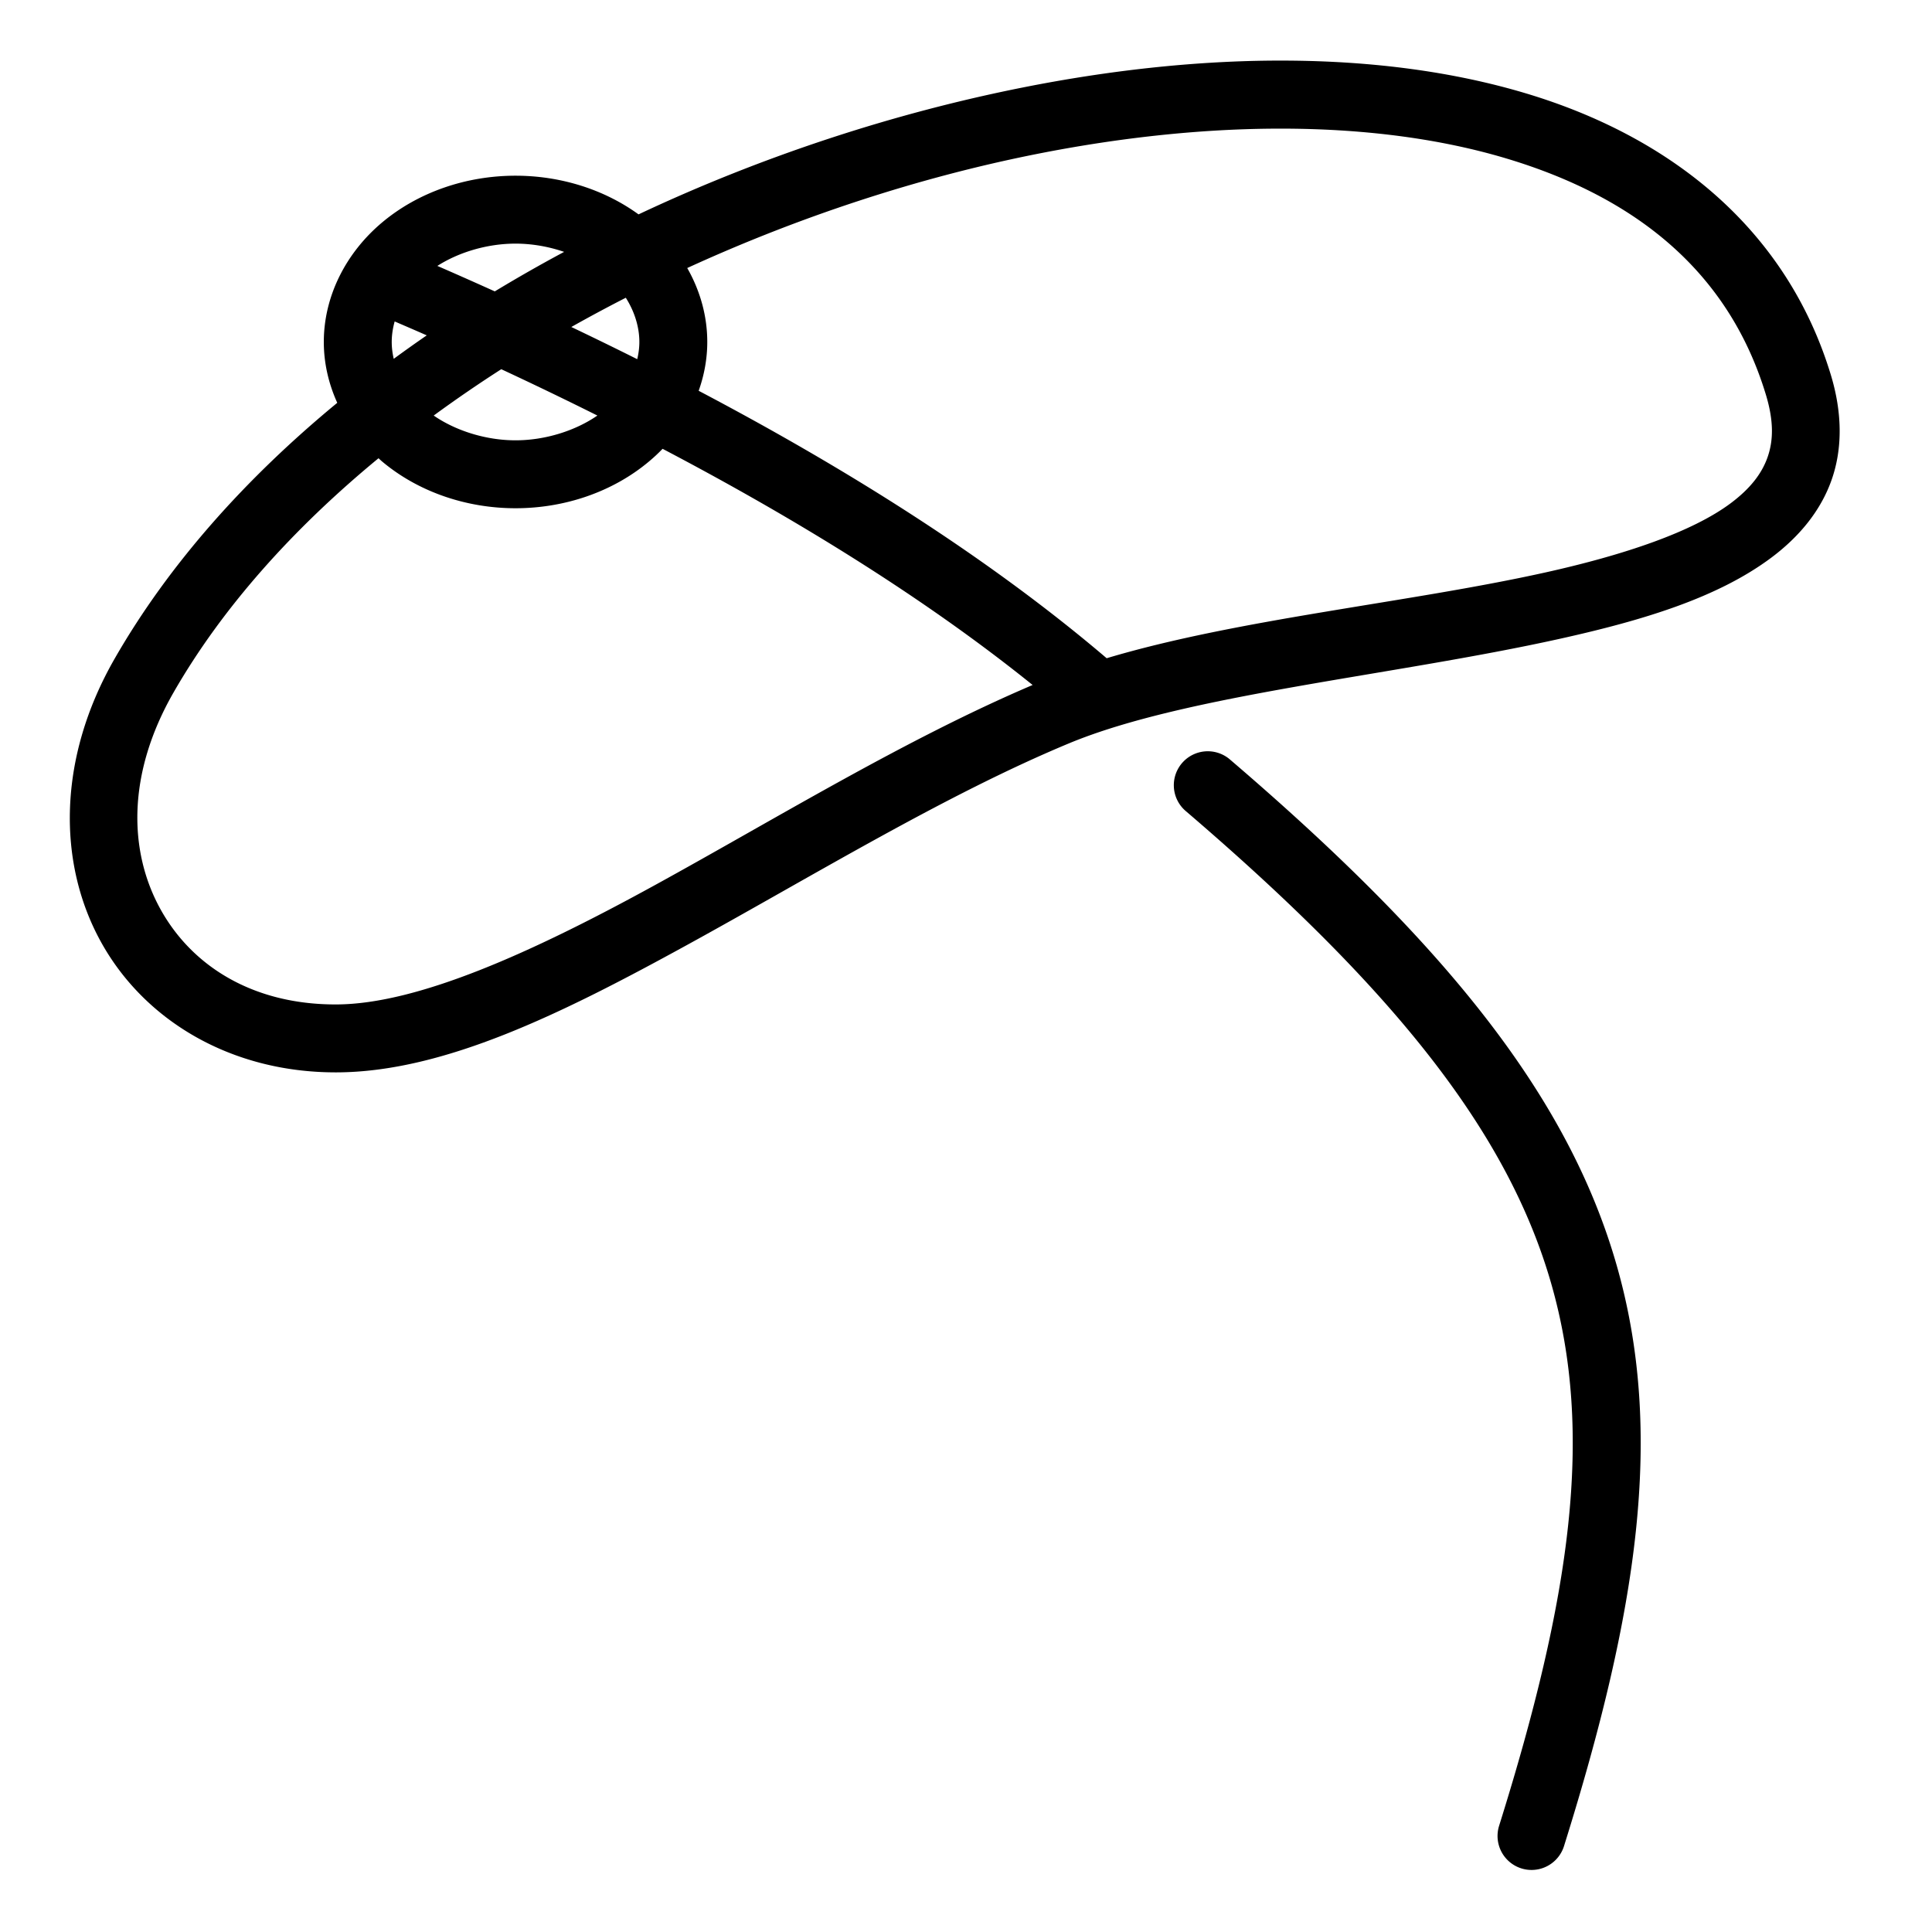
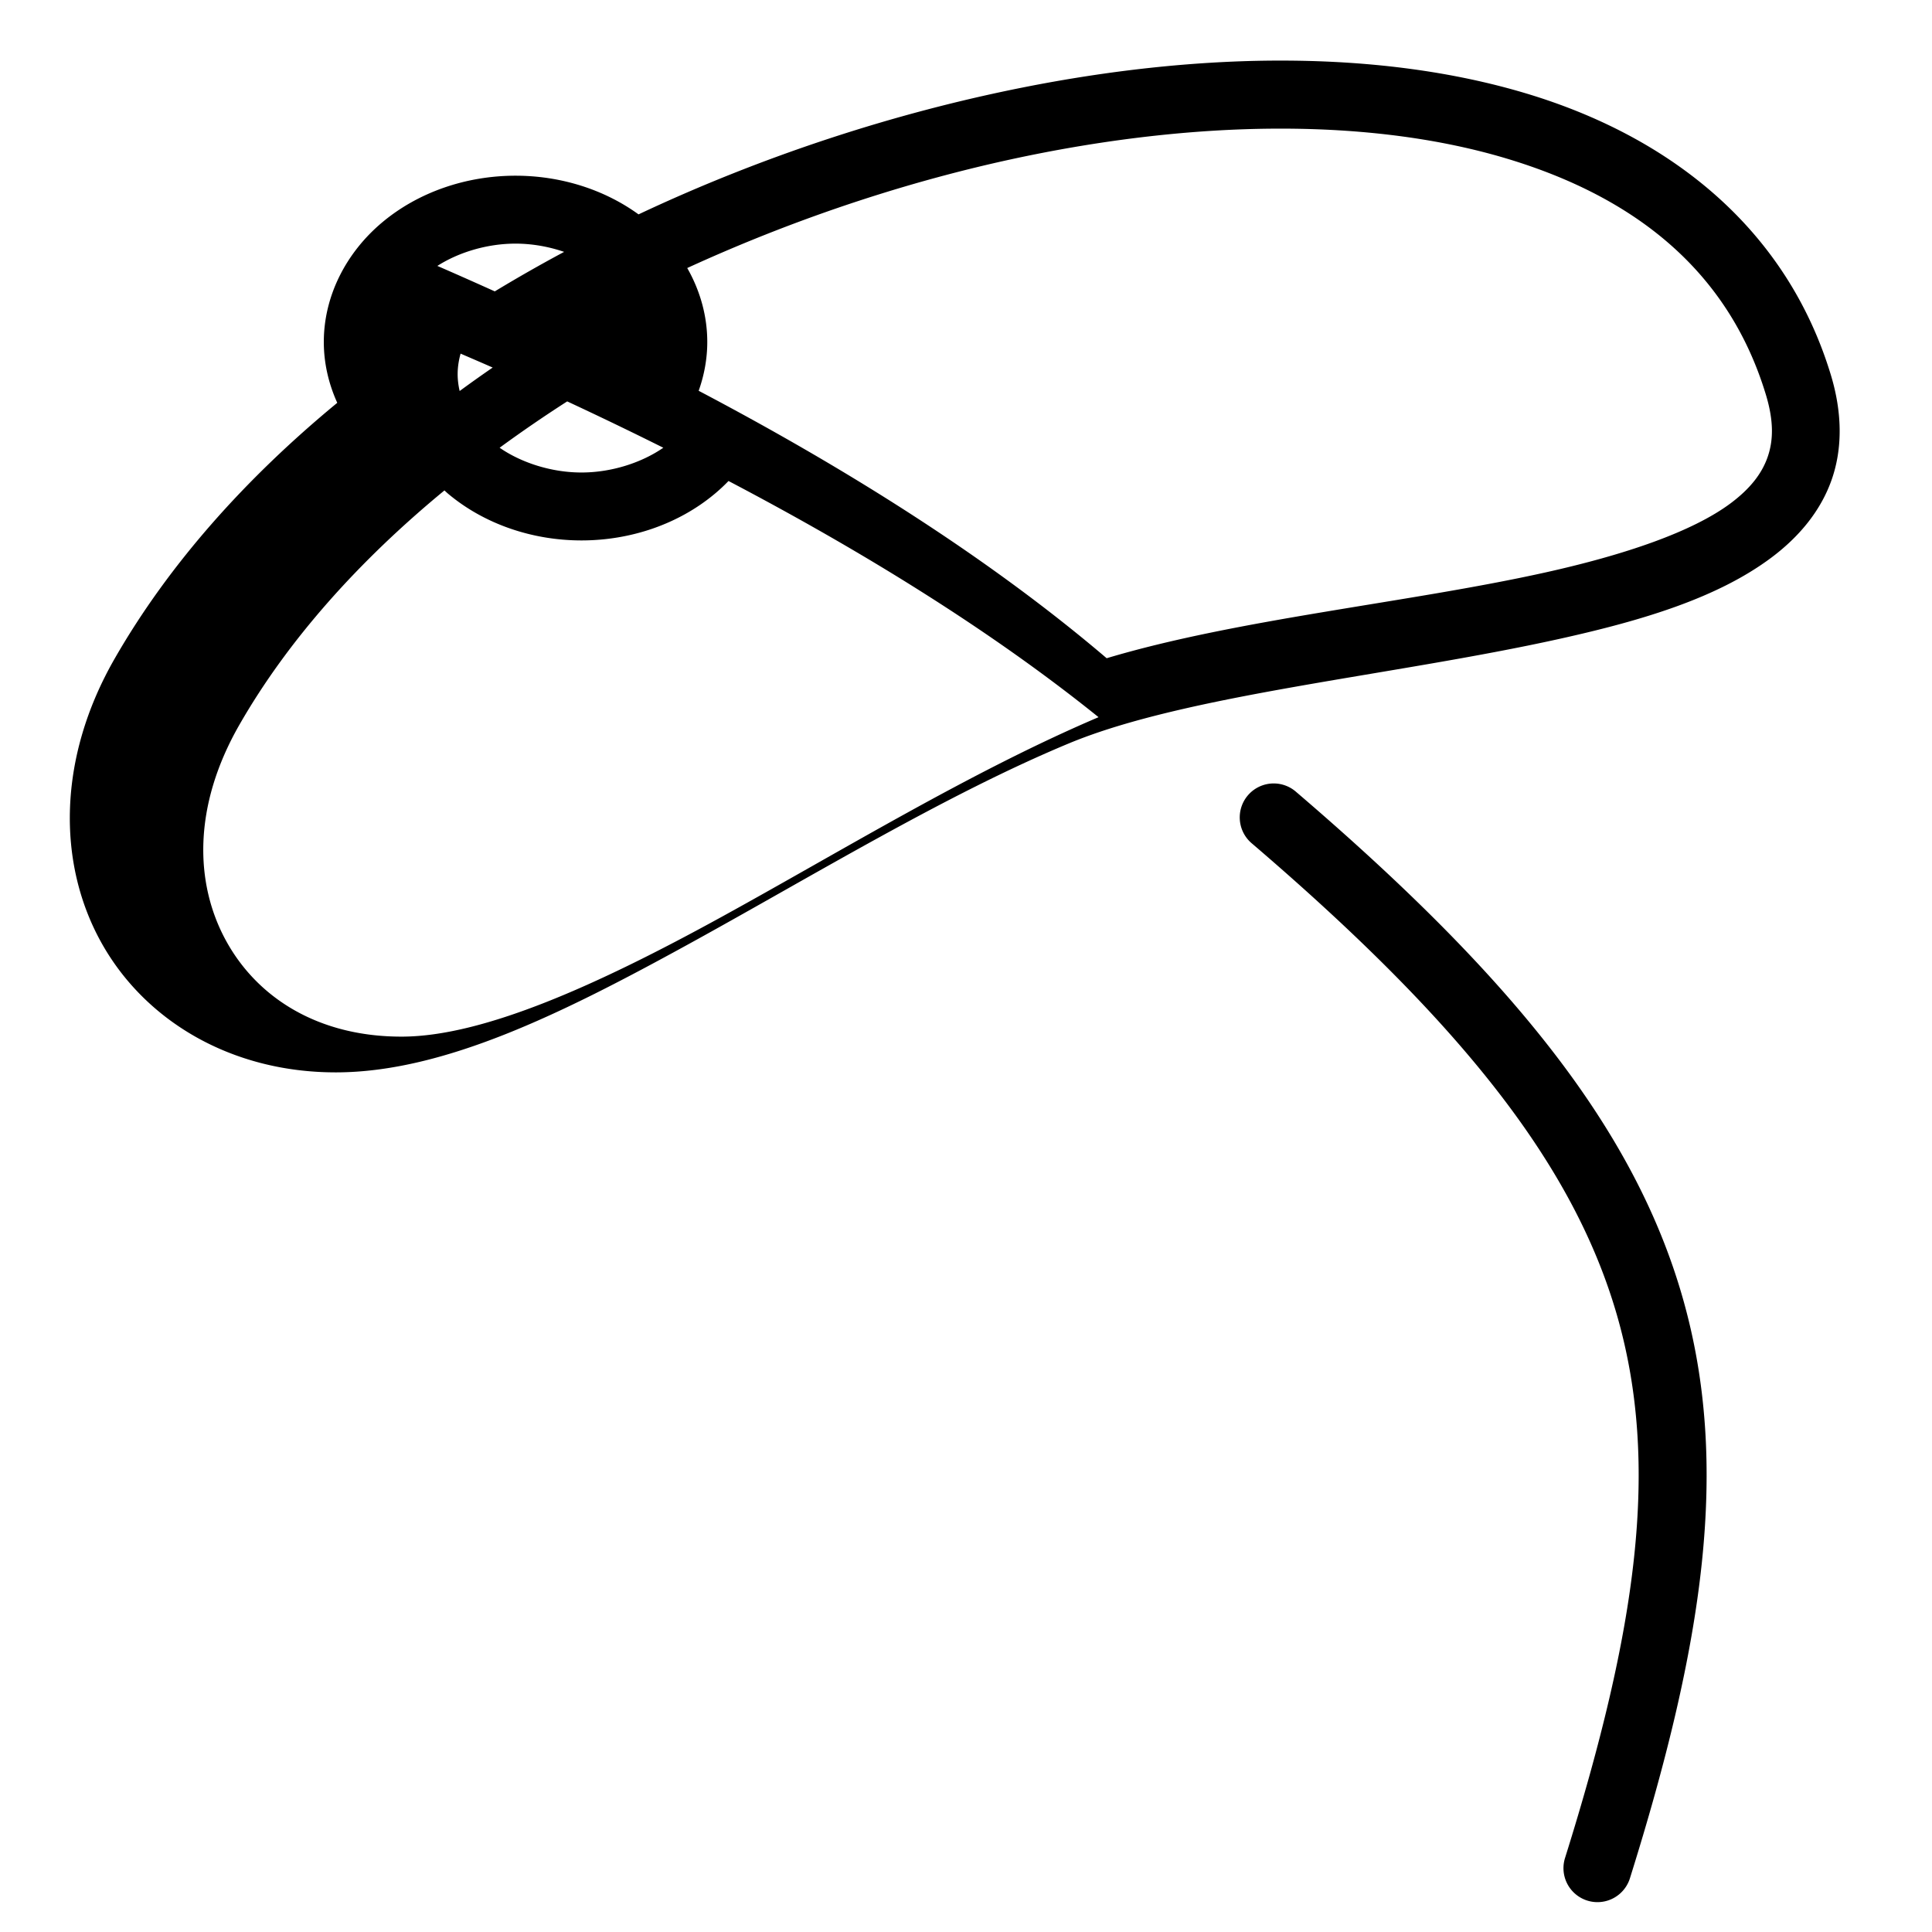
<svg xmlns="http://www.w3.org/2000/svg" width="800" height="800" viewBox="0 0 512 512">
-   <path fill="currentColor" d="M337.094 16.063c-21.228.17-43.46 2.637-65.906 7.093c-34.297 6.81-69.222 18.232-101.97 33.657c-9.218-6.683-20.773-10.25-32.593-10.25c-13.02 0-25.738 4.318-35.344 12.374c-9.605 8.057-15.47 19.56-15.468 31.688c.002 5.604 1.268 11.065 3.563 16.125c-24.207 19.952-44.59 42.7-59 67.813c-15.064 26.25-15.215 53.9-3.72 74.875c11.498 20.973 34.517 34.804 62.47 34.75c28.542-.056 59.887-15.612 93.156-33.875c33.27-18.264 68.27-39.706 101-53.313c31.18-12.96 85.634-17.866 129.97-27.688c22.168-4.91 42-10.9 56.25-21.593c7.125-5.347 12.92-12.15 15.875-20.5c2.954-8.353 2.842-17.892-.188-27.876c-11.704-38.574-42.262-63.046-80.78-74.594c-19.26-5.774-40.597-8.54-63.094-8.688a297 297 0 0 0-4.22 0zm.125 18.03q1.992-.014 3.967 0c21.097.142 40.78 2.735 58.032 7.907c34.502 10.345 58.912 30.144 68.75 62.563c2.173 7.164 1.974 12.31.436 16.656c-1.537 4.345-4.607 8.28-9.687 12.093c-10.16 7.623-28.176 13.74-49.376 18.437c-36.21 8.022-81.14 12.245-116.063 22.688c-31.145-26.54-68.817-50.18-108.124-70.875c1.473-4.14 2.28-8.49 2.28-12.938c.003-6.907-1.9-13.614-5.31-19.594c29.874-13.7 61.542-24.053 92.593-30.218c21.448-4.258 42.56-6.563 62.5-6.718zm-200.595 30.47c4.395 0 8.808.79 12.875 2.187a402 402 0 0 0-18.375 10.47a1187 1187 0 0 0-15.22-6.75c5.713-3.65 13.265-5.907 20.72-5.907m29.22 14.343c2.358 3.726 3.593 7.82 3.593 11.72c0 1.498-.204 3.036-.563 4.56a1022 1022 0 0 0-17.47-8.53a406 406 0 0 1 14.44-7.75m-61.25 6.28c2.83 1.222 5.66 2.435 8.5 3.69a350 350 0 0 0-8.75 6.218c-.346-1.495-.532-3-.532-4.47c0-1.784.274-3.623.78-5.436zm28.25 12.658a1038 1038 0 0 1 25.468 12.28c-5.81 4.018-13.81 6.564-21.688 6.564s-15.88-2.546-21.688-6.563a354 354 0 0 1 17.907-12.28zm42.75 21.094c35.565 18.672 69.578 39.638 98.06 62.593c-33.822 14.413-68.17 35.512-100.03 53c-32.705 17.955-62.993 31.616-84.563 31.657c-22.158.043-38.318-10.252-46.624-25.406s-8.875-35.608 3.562-57.28c12.935-22.54 31.727-43.46 54.313-62.063c.324.29.634.595.968.876c9.606 8.053 22.326 12.374 35.345 12.374c13.02 0 25.74-4.32 35.344-12.375a46 46 0 0 0 3.624-3.374zm144.686 80.156a9 9 0 0 0-5.936 15.937c55.87 47.83 85.364 85.454 96.75 125.157s5.165 83.09-13.813 143.657a9.01 9.01 0 1 0 17.19 5.406c19.374-61.833 26.758-109.32 13.936-154.03c-12.822-44.713-45.345-85.056-102.375-133.876a9 9 0 0 0-5.75-2.25z" />
+   <path fill="currentColor" d="M337.094 16.063c-21.228.17-43.46 2.637-65.906 7.093c-34.297 6.81-69.222 18.232-101.97 33.657c-9.218-6.683-20.773-10.25-32.593-10.25c-13.02 0-25.738 4.318-35.344 12.374c-9.605 8.057-15.47 19.56-15.468 31.688c.002 5.604 1.268 11.065 3.563 16.125c-24.207 19.952-44.59 42.7-59 67.813c-15.064 26.25-15.215 53.9-3.72 74.875c11.498 20.973 34.517 34.804 62.47 34.75c28.542-.056 59.887-15.612 93.156-33.875c33.27-18.264 68.27-39.706 101-53.313c31.18-12.96 85.634-17.866 129.97-27.688c22.168-4.91 42-10.9 56.25-21.593c7.125-5.347 12.92-12.15 15.875-20.5c2.954-8.353 2.842-17.892-.188-27.876c-11.704-38.574-42.262-63.046-80.78-74.594c-19.26-5.774-40.597-8.54-63.094-8.688a297 297 0 0 0-4.22 0zm.125 18.03q1.992-.014 3.967 0c21.097.142 40.78 2.735 58.032 7.907c34.502 10.345 58.912 30.144 68.75 62.563c2.173 7.164 1.974 12.31.436 16.656c-1.537 4.345-4.607 8.28-9.687 12.093c-10.16 7.623-28.176 13.74-49.376 18.437c-36.21 8.022-81.14 12.245-116.063 22.688c-31.145-26.54-68.817-50.18-108.124-70.875c1.473-4.14 2.28-8.49 2.28-12.938c.003-6.907-1.9-13.614-5.31-19.594c29.874-13.7 61.542-24.053 92.593-30.218c21.448-4.258 42.56-6.563 62.5-6.718zm-200.595 30.47c4.395 0 8.808.79 12.875 2.187a402 402 0 0 0-18.375 10.47a1187 1187 0 0 0-15.22-6.75c5.713-3.65 13.265-5.907 20.72-5.907m29.22 14.343c2.358 3.726 3.593 7.82 3.593 11.72c0 1.498-.204 3.036-.563 4.56a406 406 0 0 1 14.44-7.75m-61.25 6.28c2.83 1.222 5.66 2.435 8.5 3.69a350 350 0 0 0-8.75 6.218c-.346-1.495-.532-3-.532-4.47c0-1.784.274-3.623.78-5.436zm28.25 12.658a1038 1038 0 0 1 25.468 12.28c-5.81 4.018-13.81 6.564-21.688 6.564s-15.88-2.546-21.688-6.563a354 354 0 0 1 17.907-12.28zm42.75 21.094c35.565 18.672 69.578 39.638 98.06 62.593c-33.822 14.413-68.17 35.512-100.03 53c-32.705 17.955-62.993 31.616-84.563 31.657c-22.158.043-38.318-10.252-46.624-25.406s-8.875-35.608 3.562-57.28c12.935-22.54 31.727-43.46 54.313-62.063c.324.29.634.595.968.876c9.606 8.053 22.326 12.374 35.345 12.374c13.02 0 25.74-4.32 35.344-12.375a46 46 0 0 0 3.624-3.374zm144.686 80.156a9 9 0 0 0-5.936 15.937c55.87 47.83 85.364 85.454 96.75 125.157s5.165 83.09-13.813 143.657a9.01 9.01 0 1 0 17.19 5.406c19.374-61.833 26.758-109.32 13.936-154.03c-12.822-44.713-45.345-85.056-102.375-133.876a9 9 0 0 0-5.75-2.25z" />
</svg>